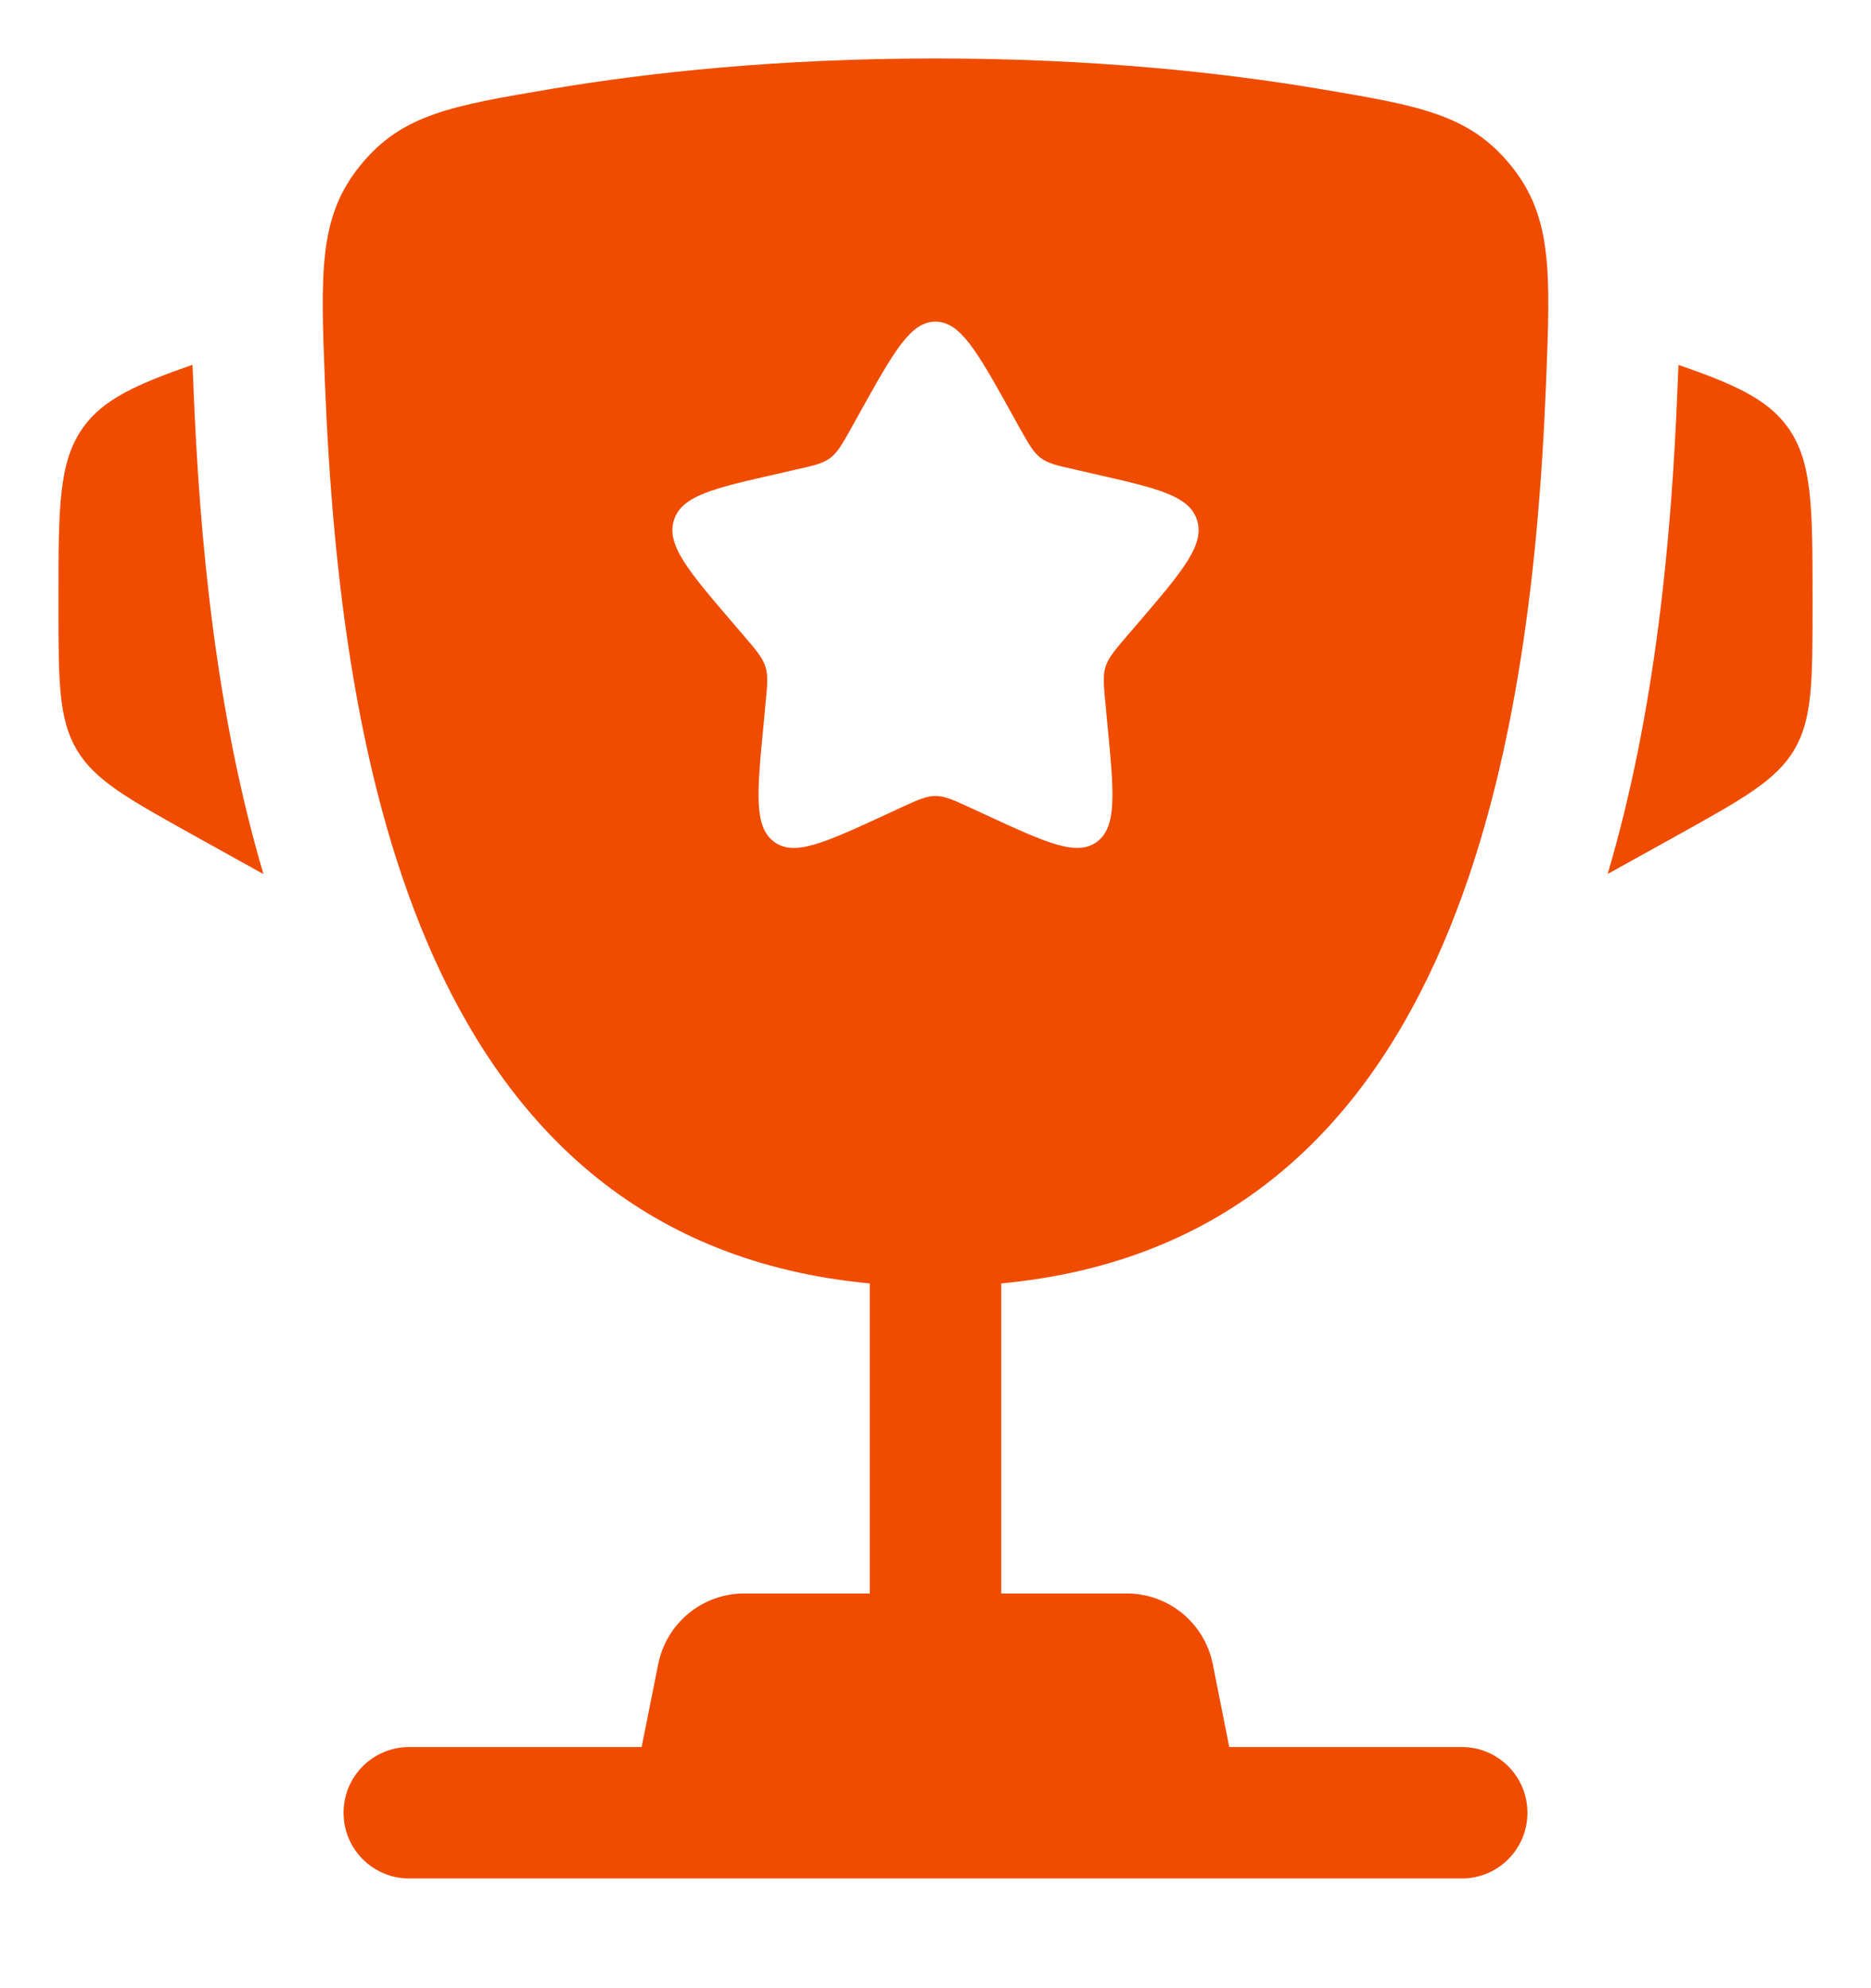
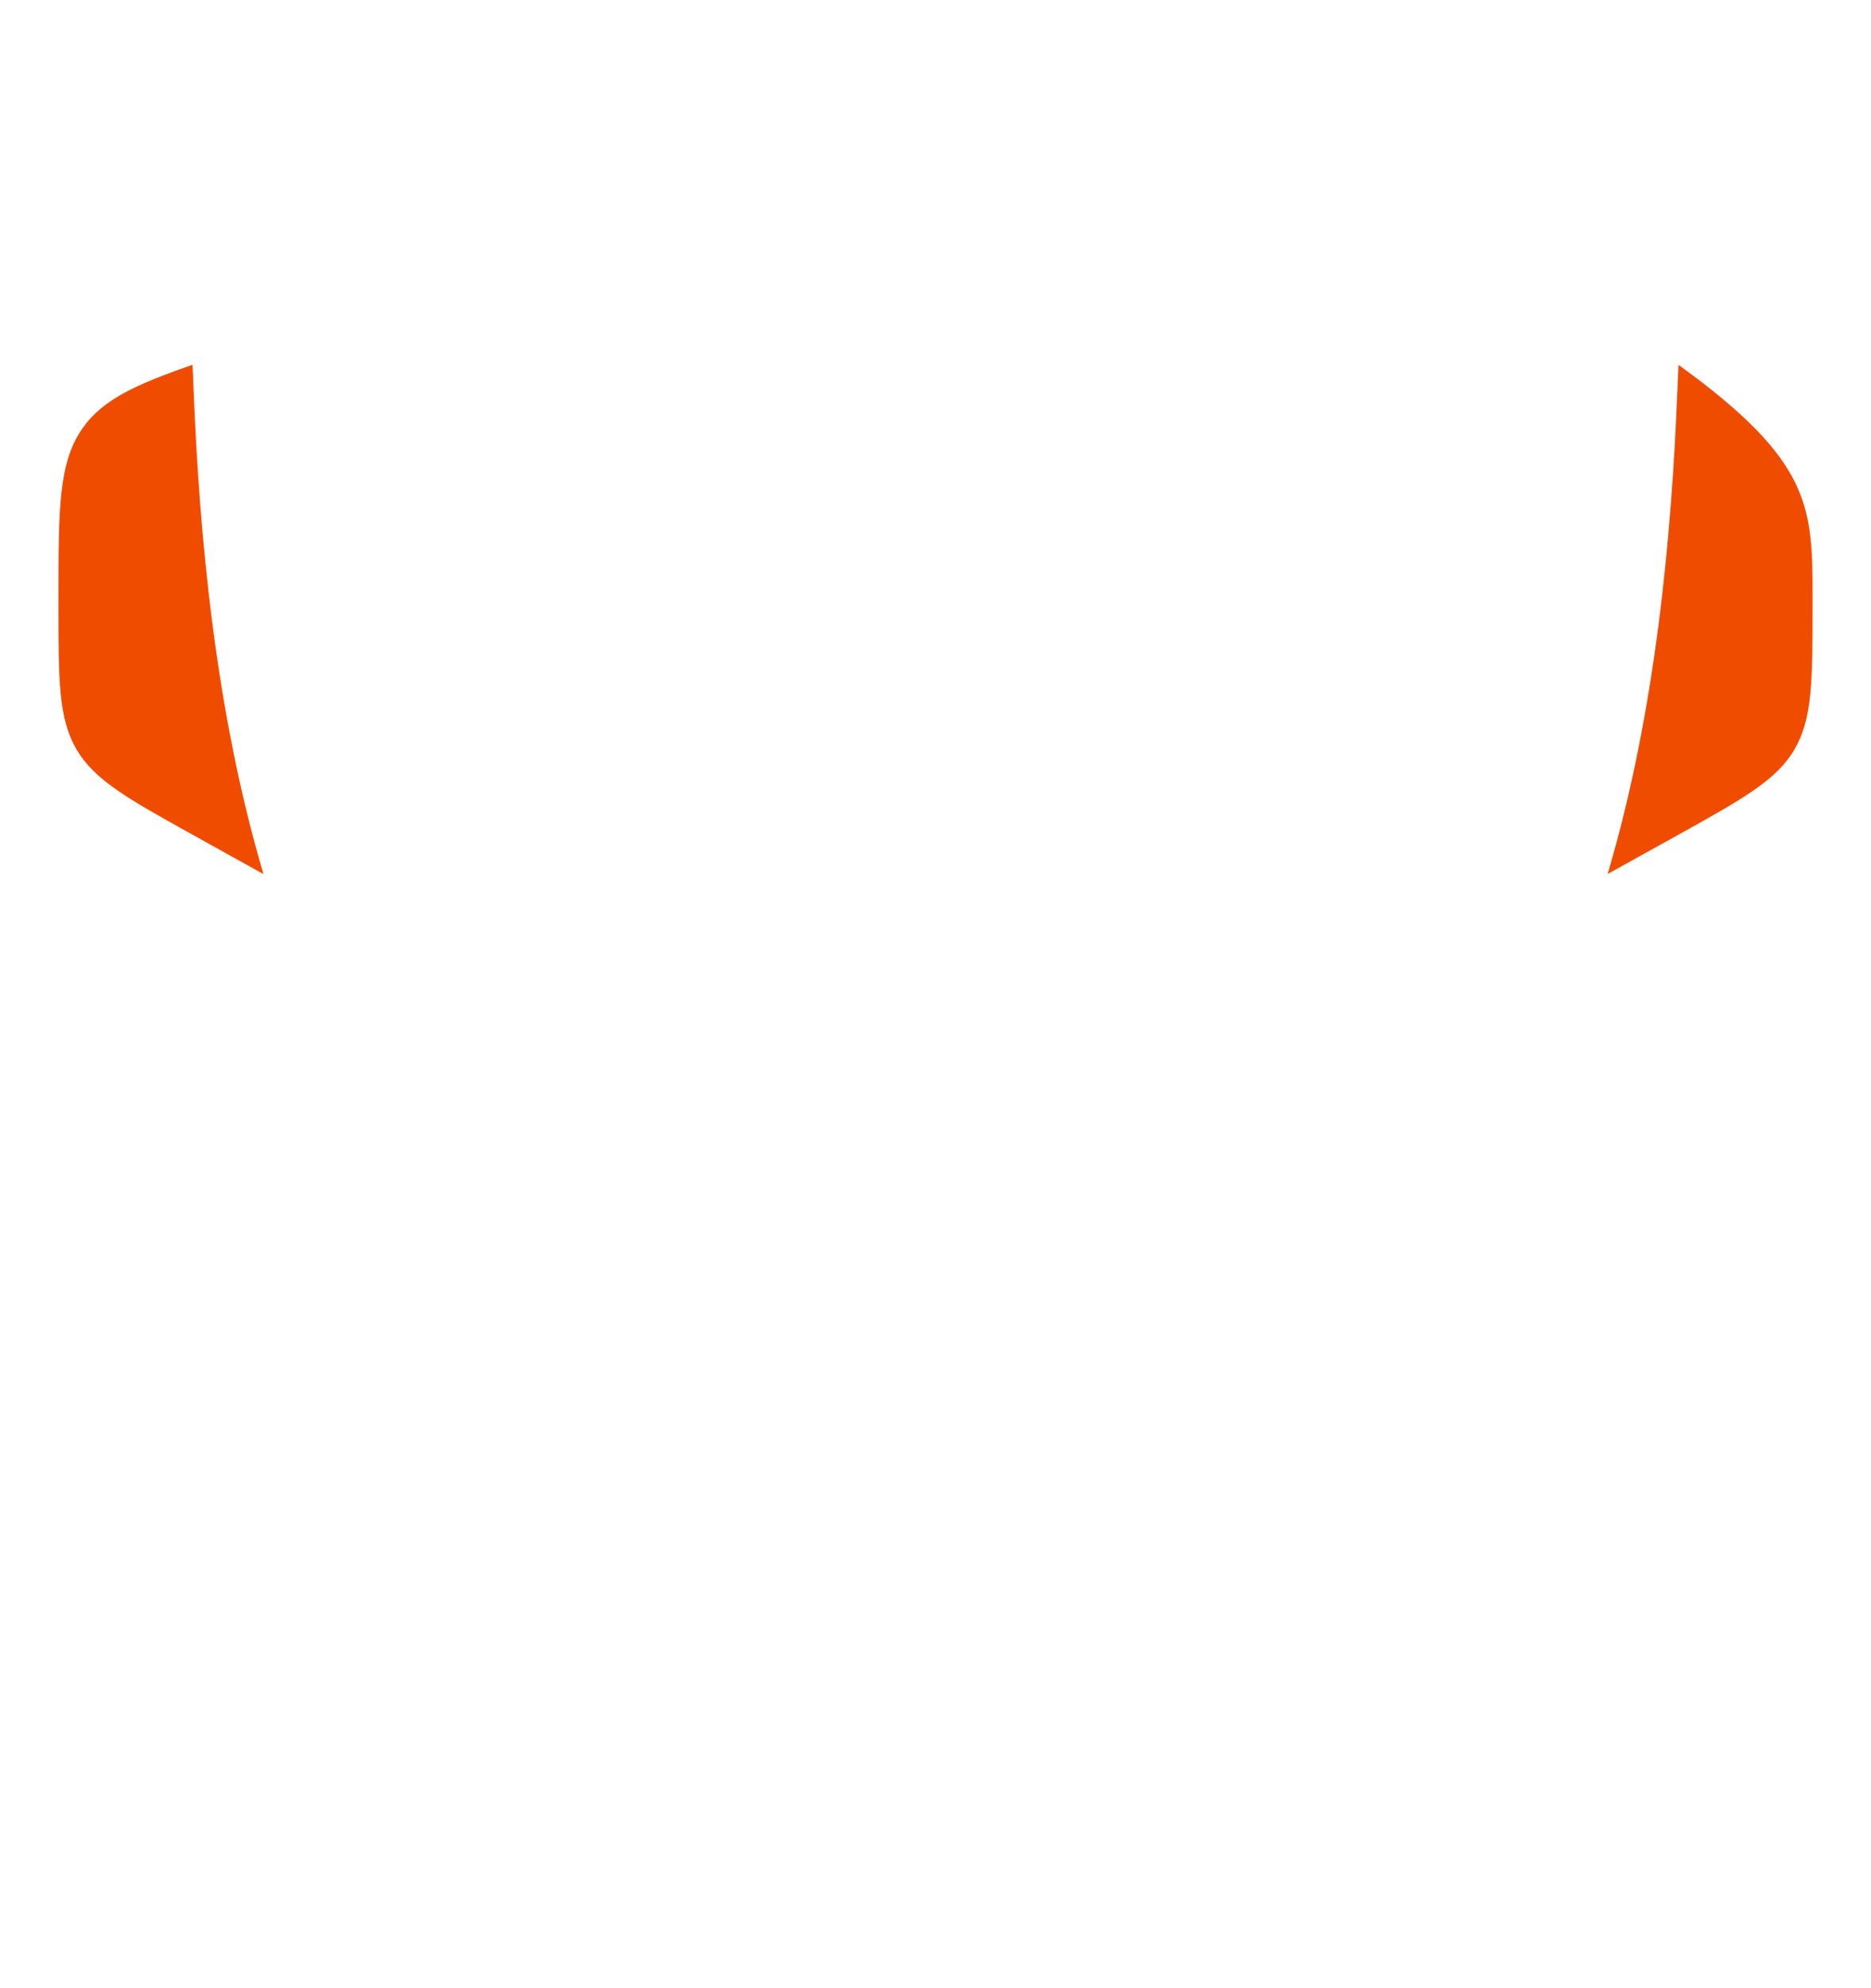
<svg xmlns="http://www.w3.org/2000/svg" width="16" height="17" viewBox="0 0 16 17" fill="none">
-   <path d="M15.5 5.122L15.5 5.176C15.5 5.822 15.5 6.144 15.345 6.409C15.189 6.673 14.907 6.829 14.343 7.143L13.748 7.473C14.158 6.087 14.294 4.598 14.345 3.324C14.347 3.27 14.35 3.215 14.352 3.159L14.354 3.12C14.842 3.289 15.117 3.416 15.288 3.653C15.5 3.948 15.5 4.339 15.5 5.122Z" fill="#F04C00" />
+   <path d="M15.5 5.122L15.5 5.176C15.5 5.822 15.5 6.144 15.345 6.409C15.189 6.673 14.907 6.829 14.343 7.143L13.748 7.473C14.158 6.087 14.294 4.598 14.345 3.324C14.347 3.27 14.35 3.215 14.352 3.159L14.354 3.12C15.5 3.948 15.5 4.339 15.5 5.122Z" fill="#F04C00" />
  <path d="M0.5 5.122L0.5 5.176C0.5 5.822 0.5 6.144 0.655 6.409C0.811 6.673 1.093 6.829 1.657 7.143L2.253 7.474C1.843 6.088 1.706 4.598 1.655 3.324C1.653 3.27 1.651 3.215 1.648 3.159L1.646 3.119C1.158 3.289 0.883 3.416 0.712 3.653C0.5 3.948 0.5 4.339 0.5 5.122Z" fill="#F04C00" />
-   <path fill-rule="evenodd" clip-rule="evenodd" d="M8 0.5C9.338 0.5 10.44 0.618 11.283 0.76C12.137 0.904 12.564 0.976 12.921 1.416C13.277 1.855 13.259 2.33 13.221 3.28C13.091 6.541 12.388 10.614 8.562 10.974V13.625H9.635C9.993 13.625 10.3 13.877 10.371 14.228L10.512 14.938H12.5C12.811 14.938 13.062 15.189 13.062 15.5C13.062 15.811 12.811 16.062 12.5 16.062H3.5C3.189 16.062 2.938 15.811 2.938 15.5C2.938 15.189 3.189 14.938 3.5 14.938H5.487L5.629 14.228C5.7 13.877 6.007 13.625 6.365 13.625H7.438V10.974C3.612 10.614 2.909 6.541 2.779 3.28C2.742 2.33 2.723 1.855 3.08 1.416C3.436 0.976 3.863 0.904 4.717 0.76C5.56 0.618 6.662 0.5 8 0.5ZM8.714 3.649L8.641 3.517C8.356 3.006 8.213 2.75 8 2.75C7.787 2.75 7.644 3.006 7.359 3.517L7.286 3.649C7.205 3.794 7.164 3.867 7.101 3.915C7.038 3.963 6.959 3.981 6.802 4.016L6.659 4.049C6.105 4.174 5.829 4.237 5.763 4.448C5.697 4.66 5.886 4.881 6.263 5.322L6.361 5.436C6.468 5.561 6.521 5.624 6.546 5.701C6.57 5.779 6.562 5.863 6.545 6.03L6.531 6.182C6.474 6.771 6.445 7.065 6.617 7.196C6.79 7.327 7.049 7.208 7.567 6.969L7.701 6.907C7.848 6.839 7.922 6.806 8 6.806C8.078 6.806 8.152 6.839 8.299 6.907L8.433 6.969C8.951 7.208 9.21 7.327 9.383 7.196C9.555 7.065 9.526 6.771 9.469 6.182L9.455 6.03C9.438 5.863 9.43 5.779 9.454 5.701C9.479 5.624 9.532 5.561 9.639 5.436L9.737 5.322C10.114 4.881 10.303 4.66 10.237 4.448C10.171 4.237 9.895 4.174 9.341 4.049L9.198 4.016C9.041 3.981 8.962 3.963 8.899 3.915C8.836 3.867 8.795 3.794 8.714 3.649Z" fill="#F04C00" />
</svg>